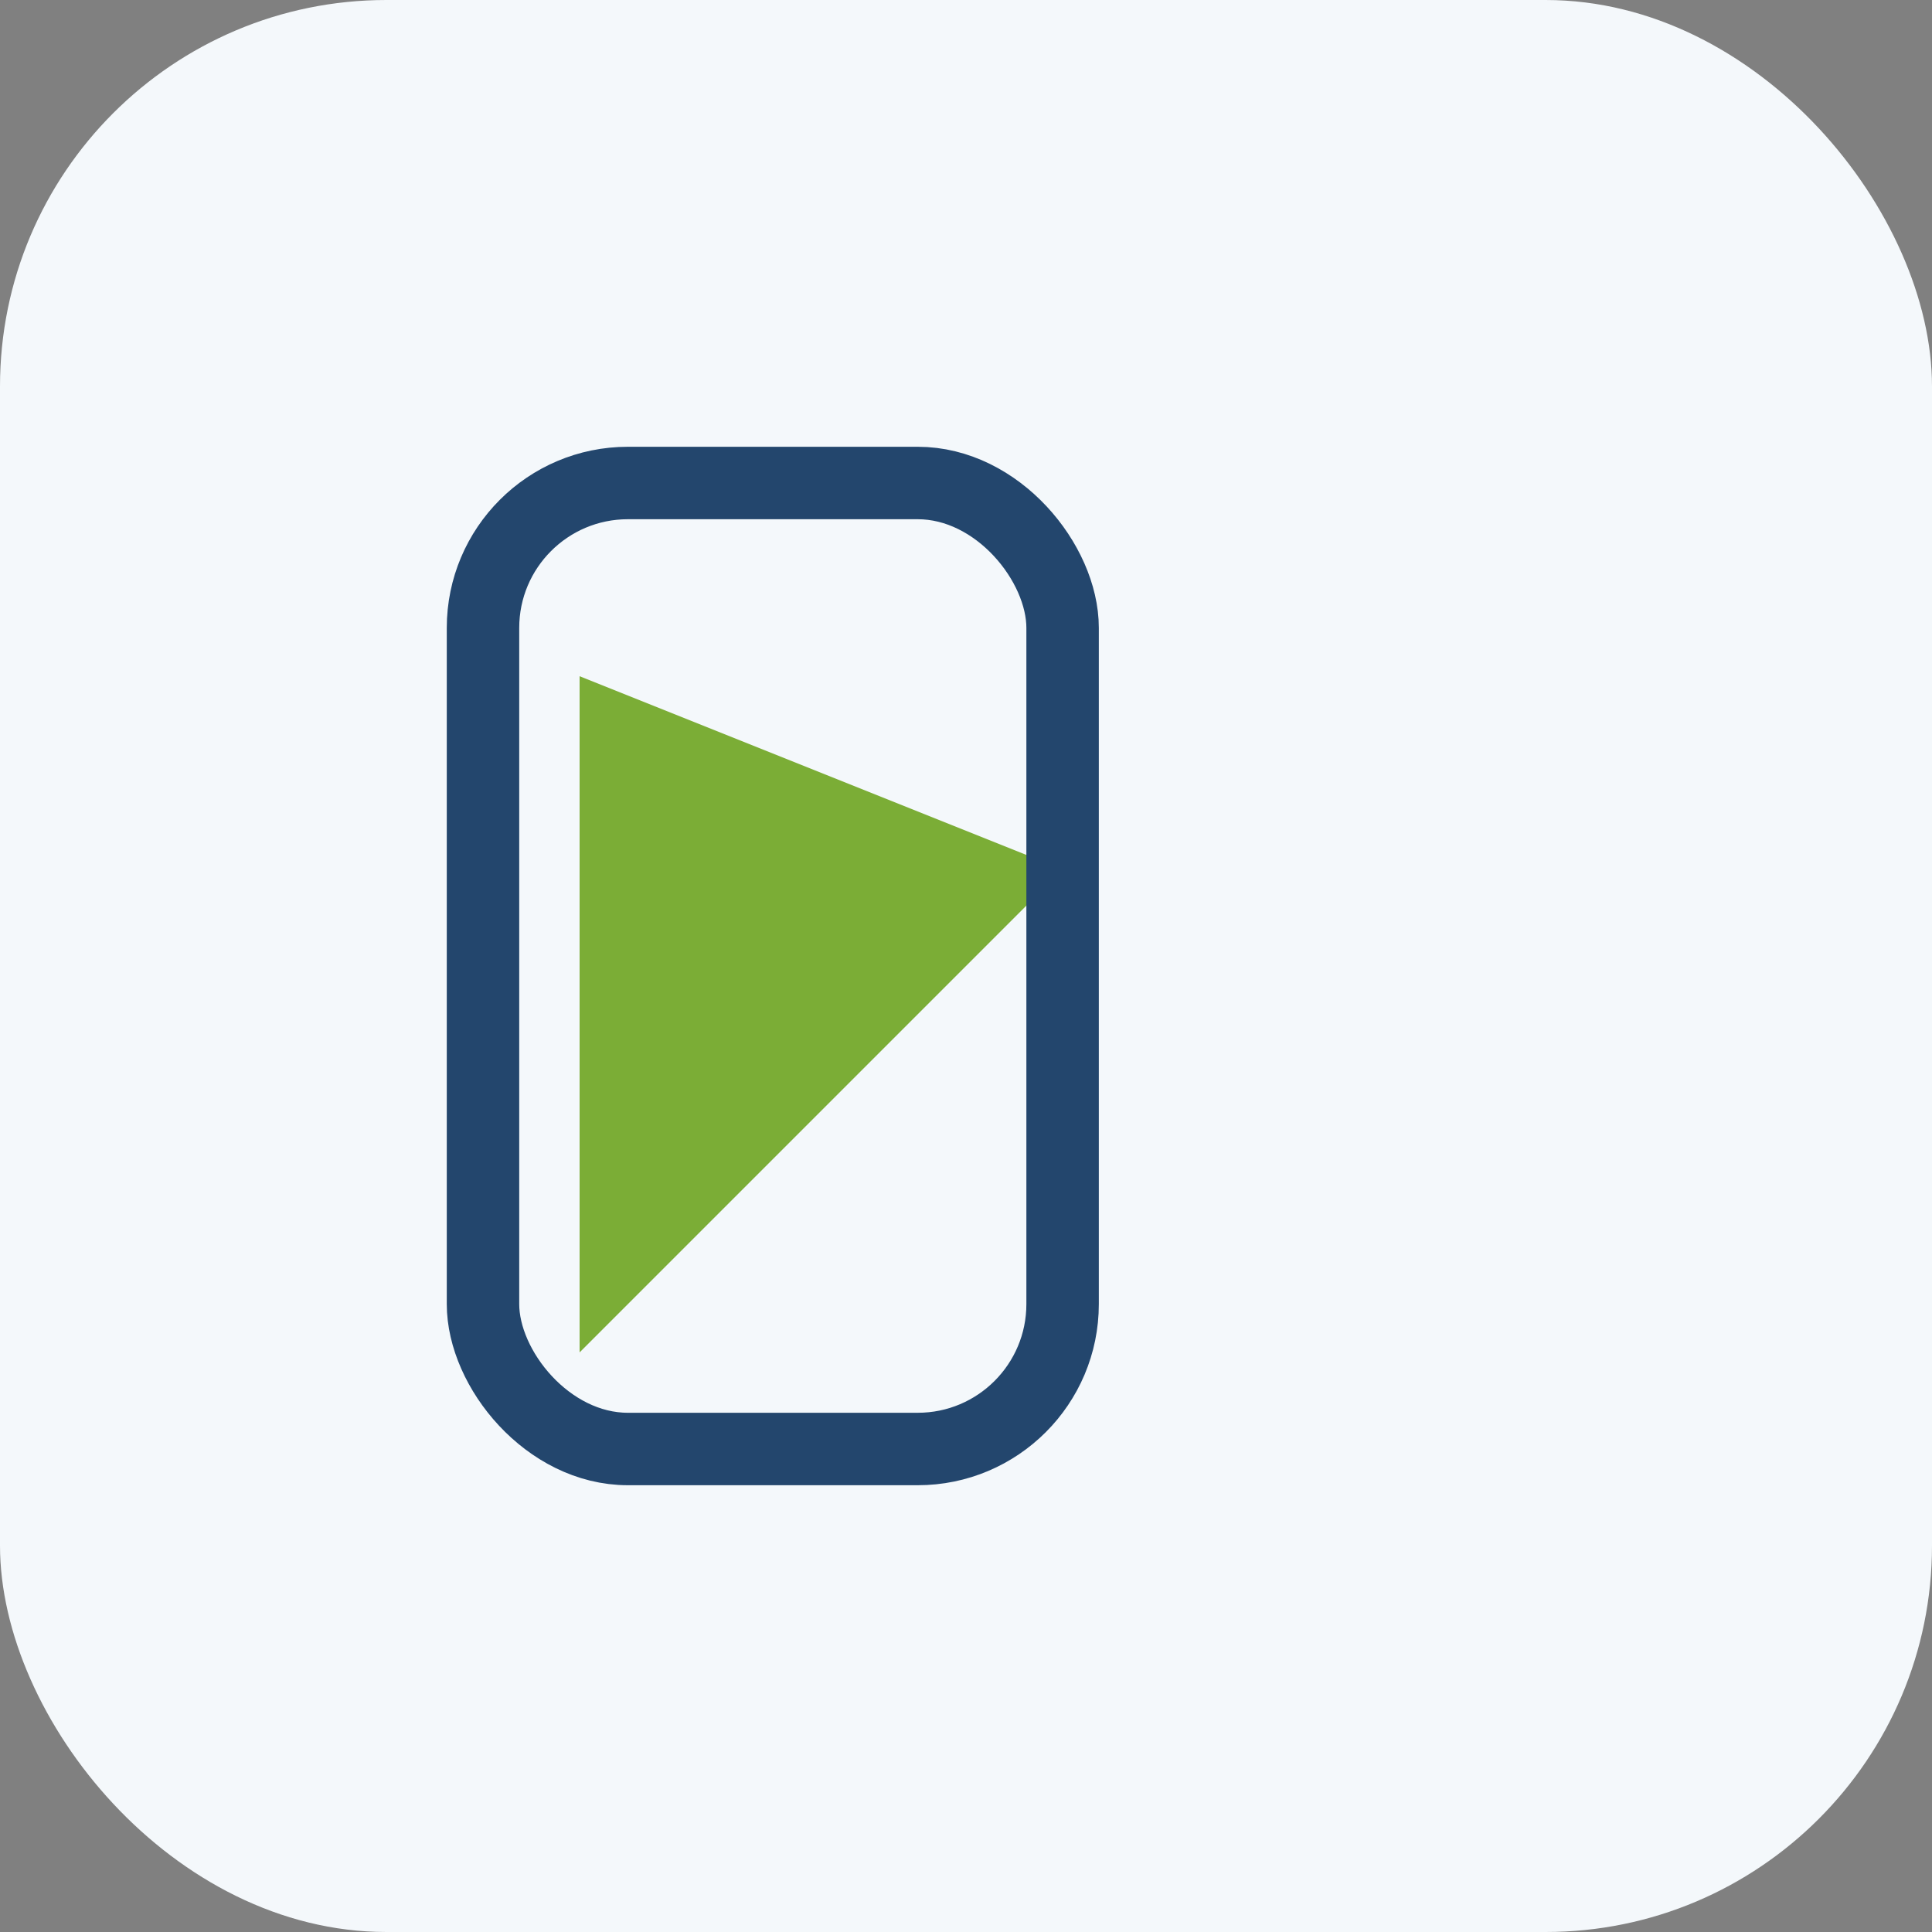
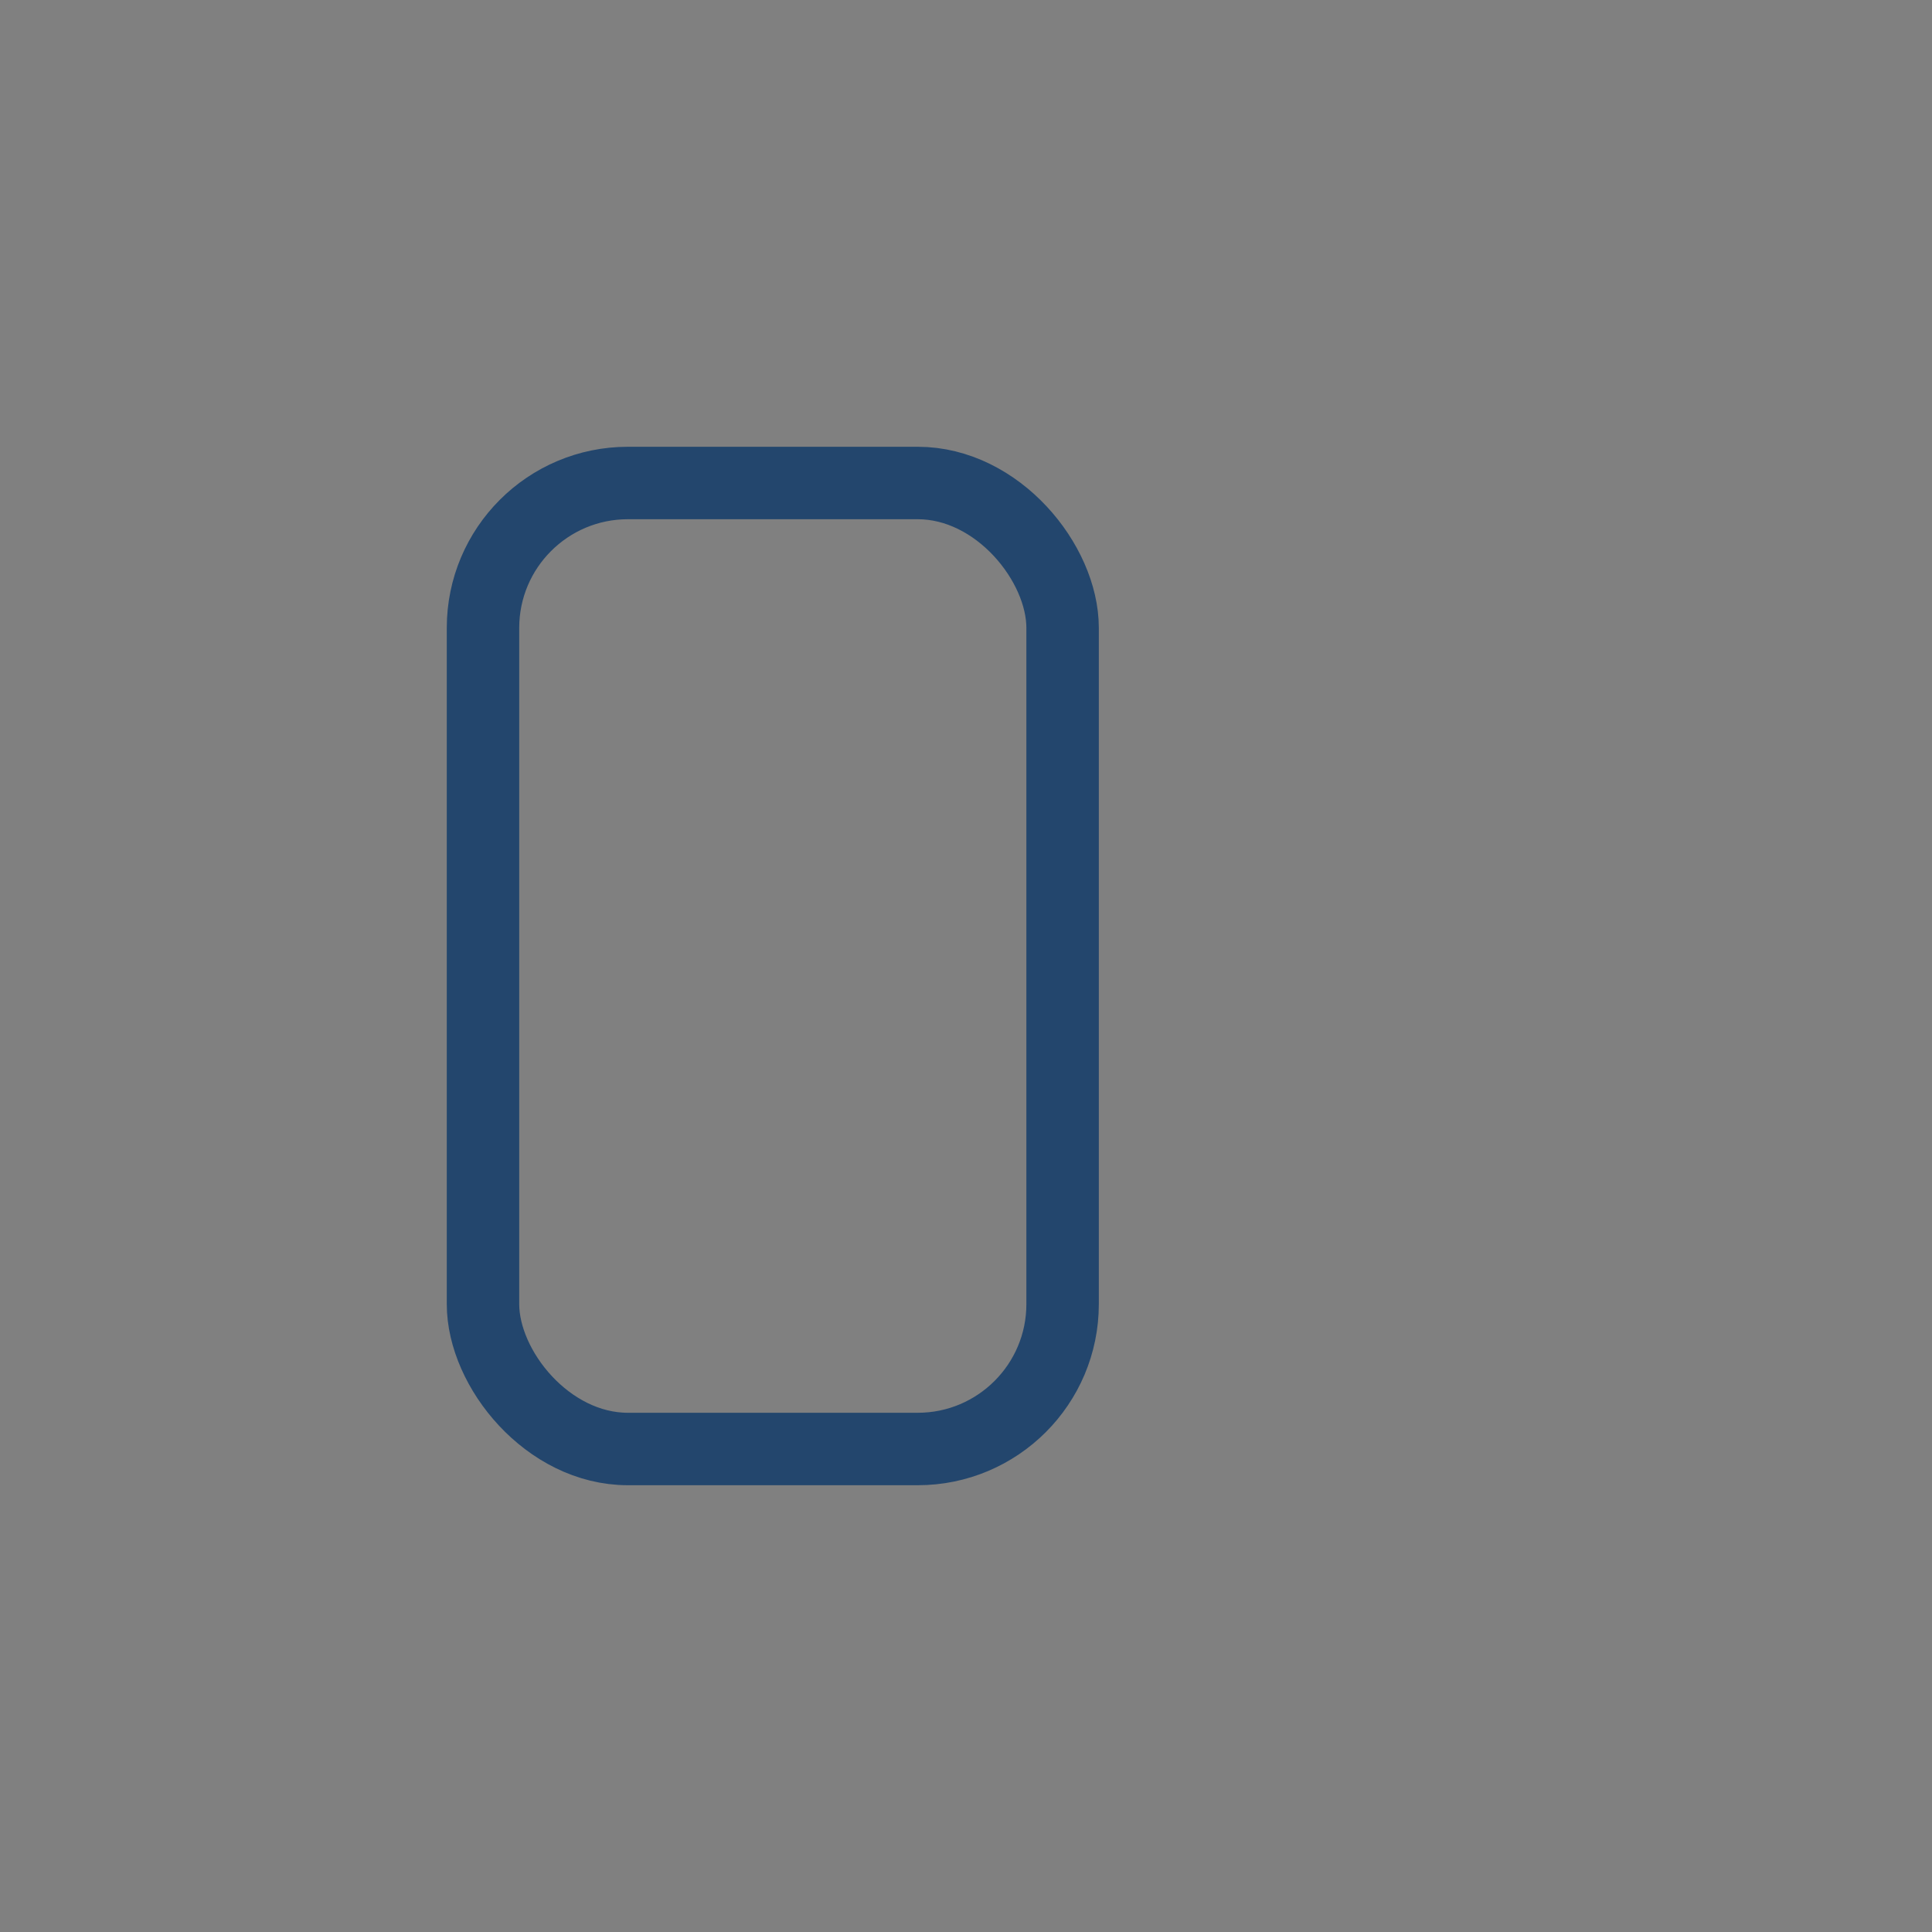
<svg xmlns="http://www.w3.org/2000/svg" width="40" height="40" viewBox="0 0 40 40">
  <rect x="0" y="0" width="40" height="40" fill="#808080" stroke="none" />
-   <rect width="40" height="40" rx="8" fill="#F4F8FB" />
-   <path d="M12 28V14l10 4-10 10z" fill="#7BAD36" />
  <rect x="10" y="10" width="12" height="20" rx="3" fill="none" stroke="#23466D" stroke-width="1.5" />
</svg>